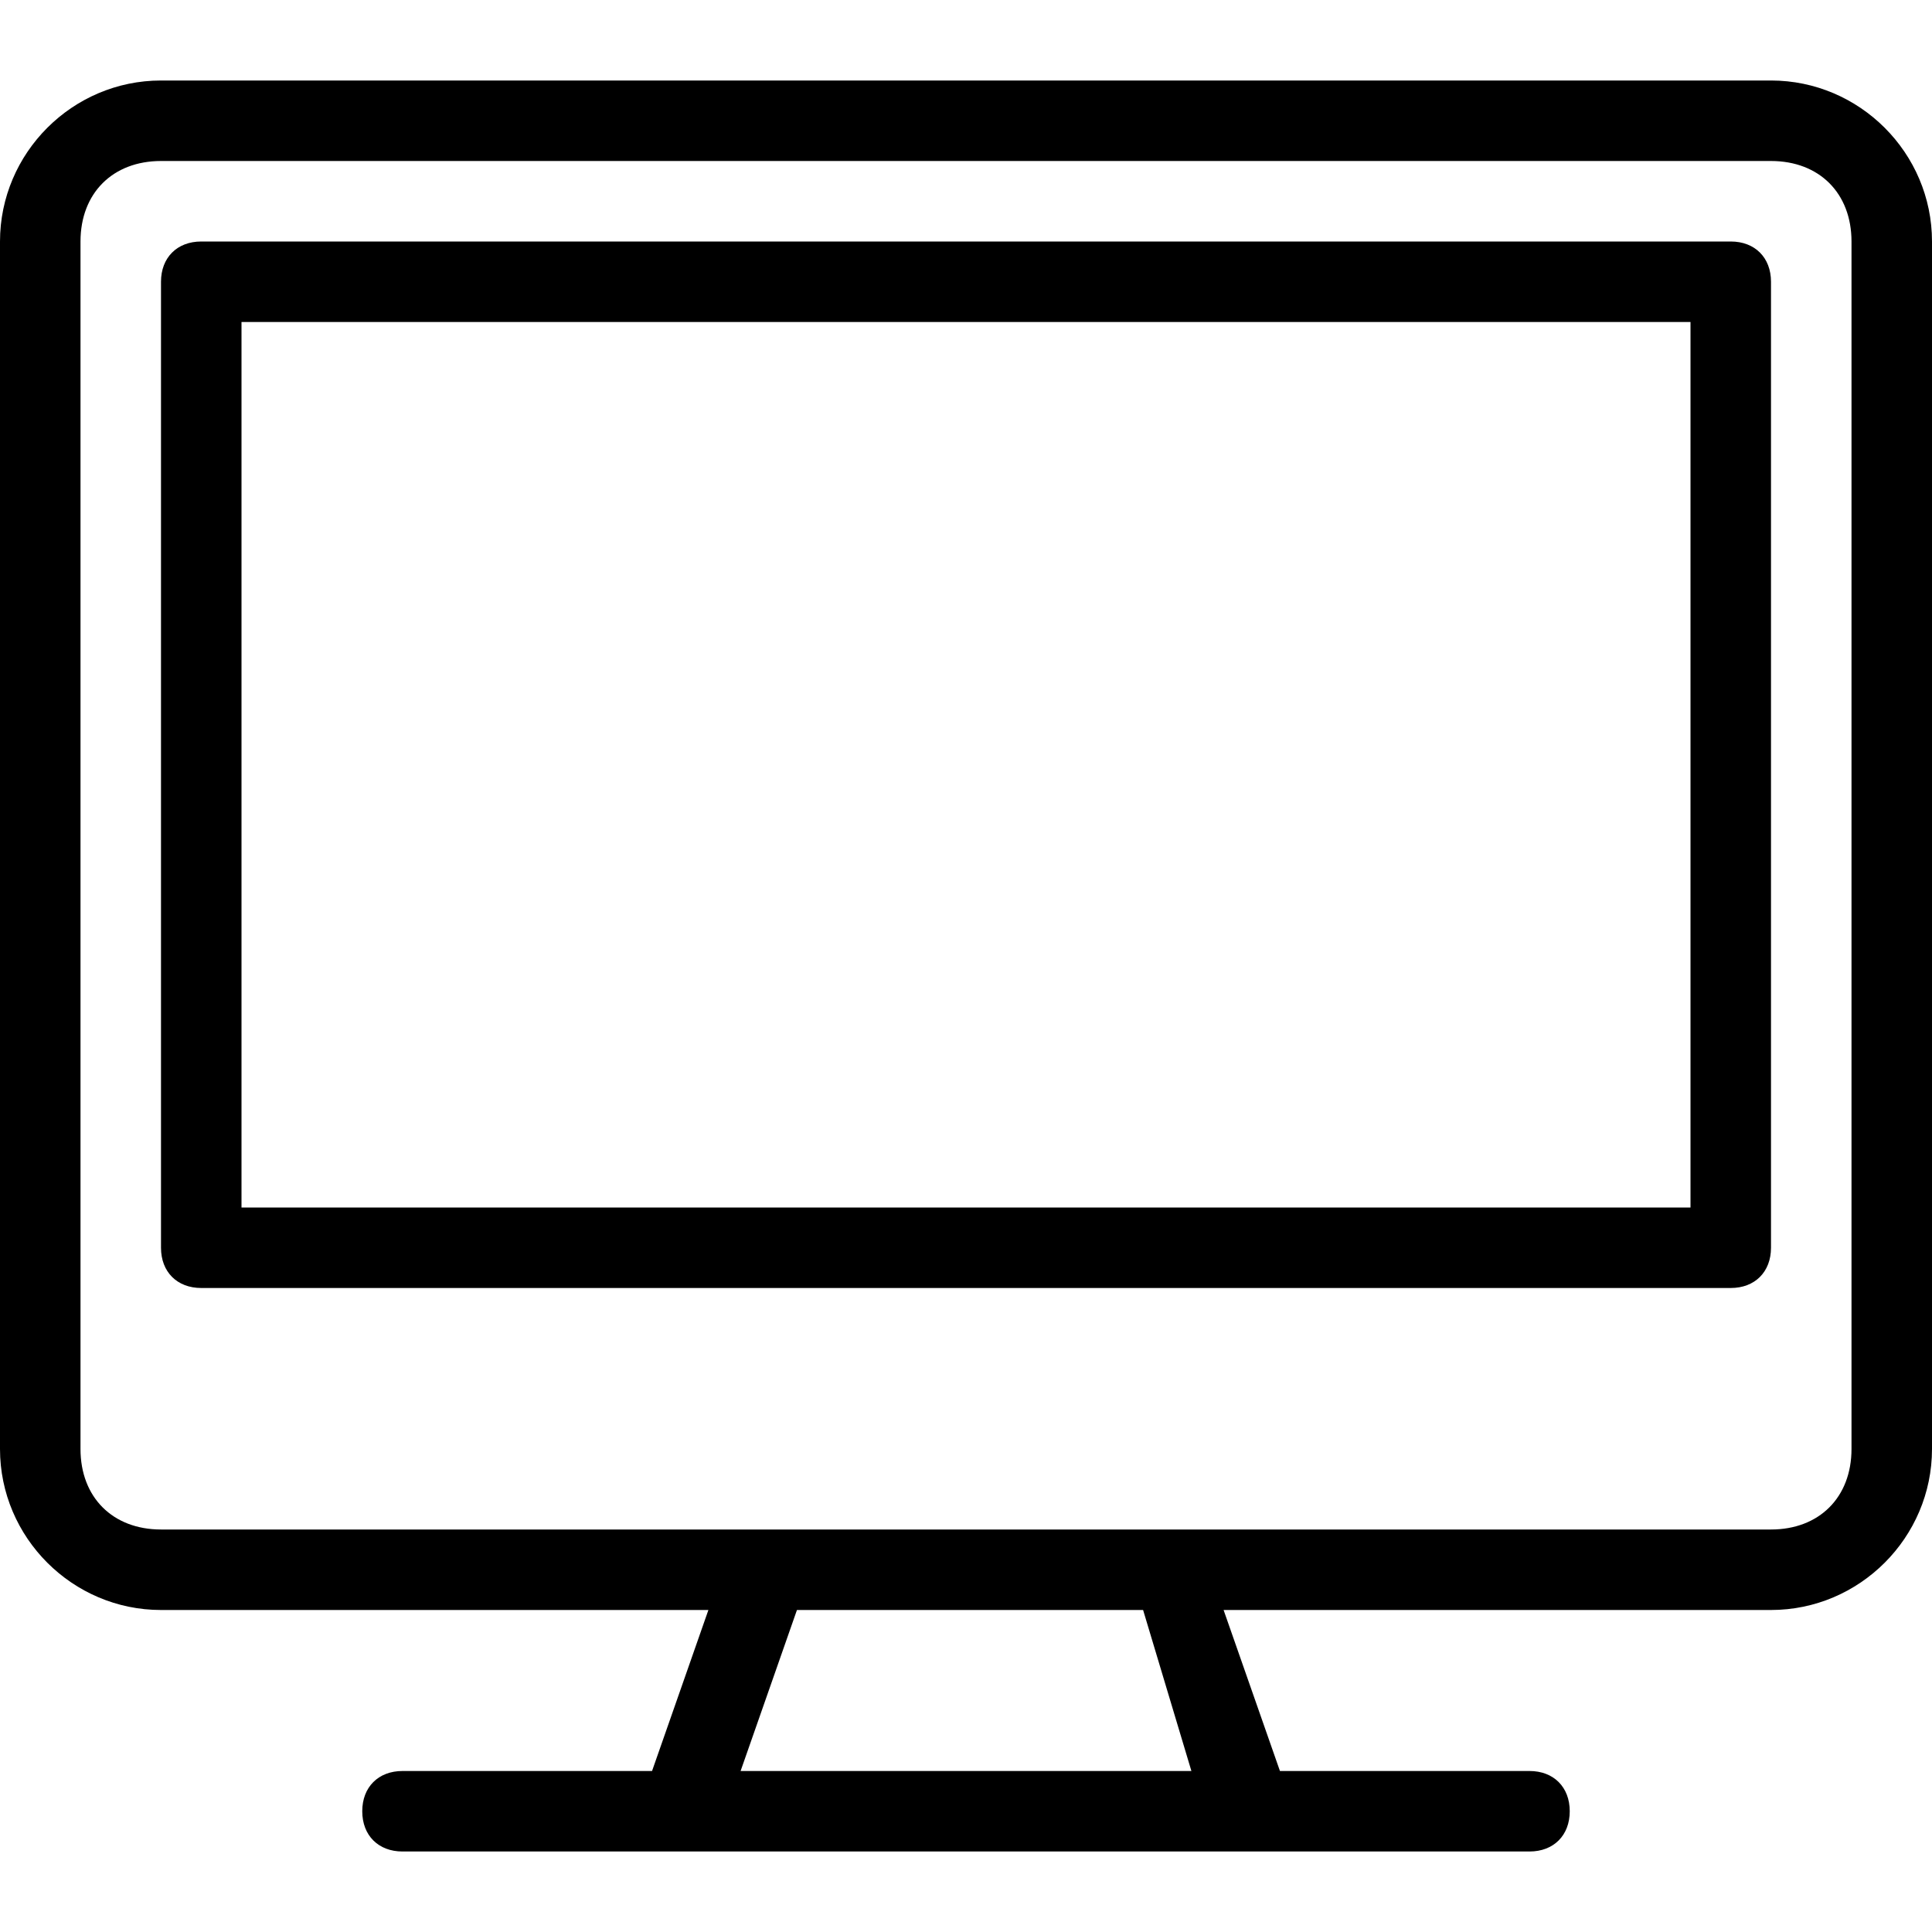
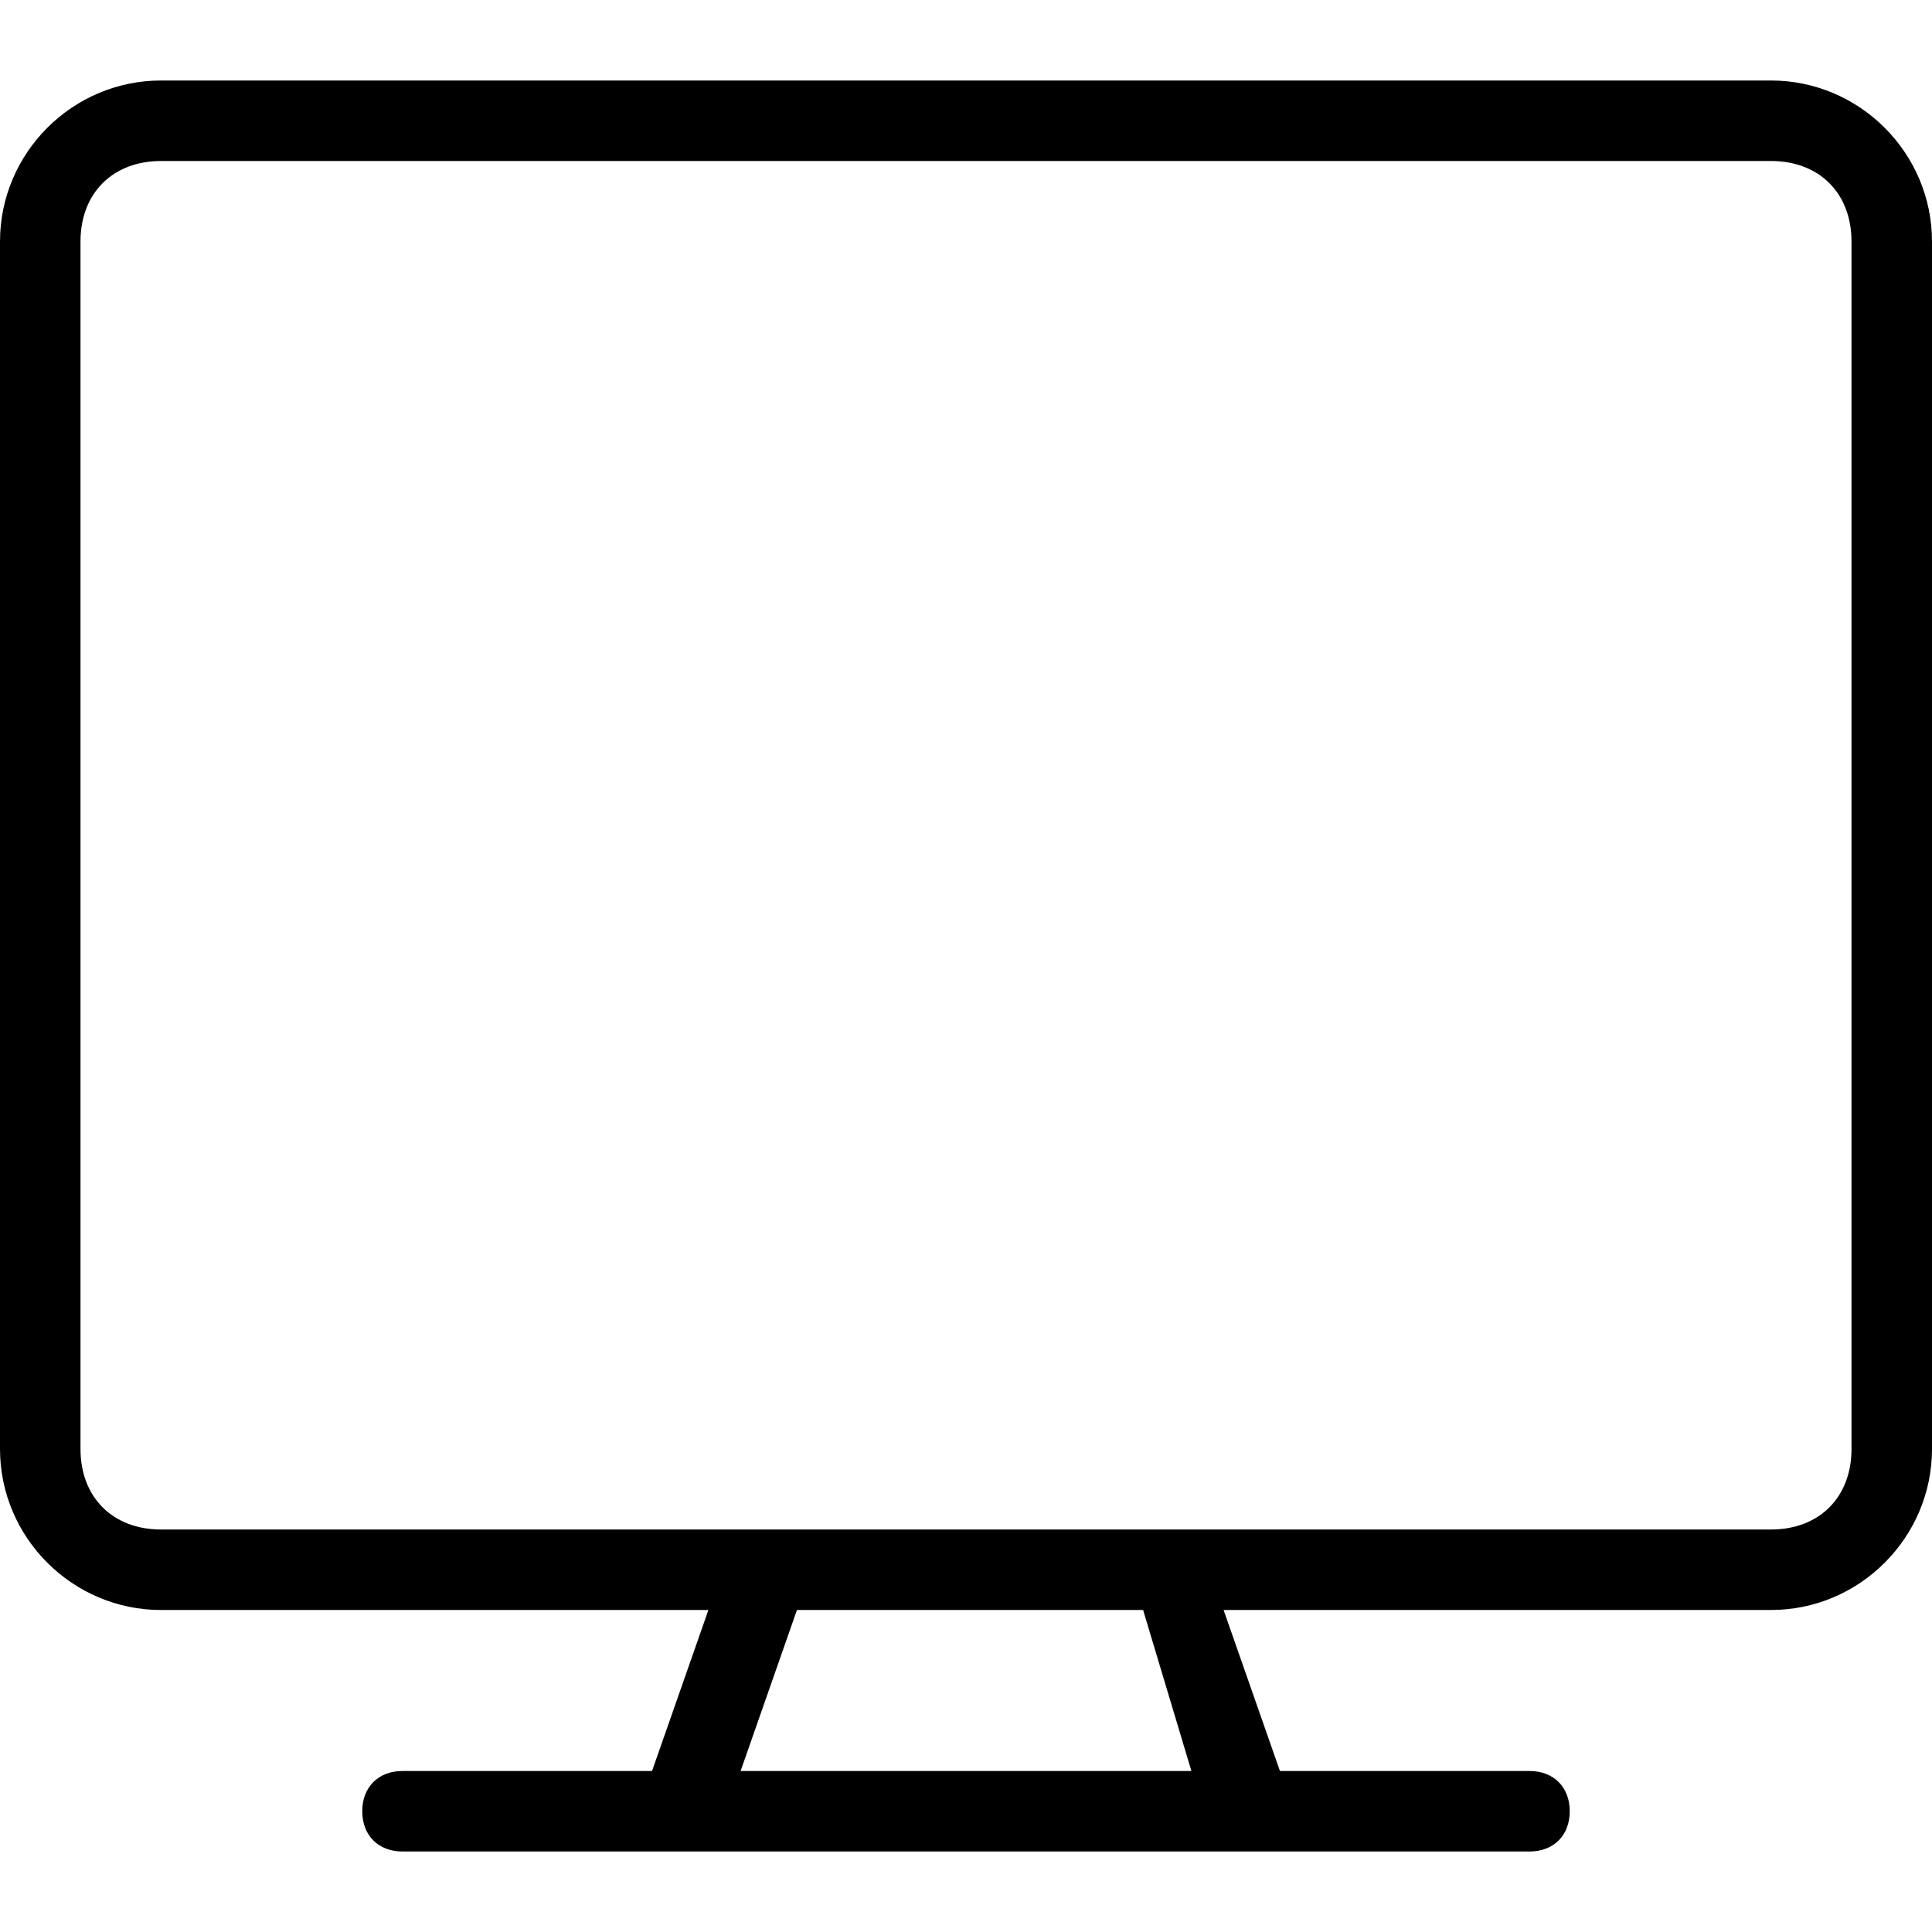
<svg xmlns="http://www.w3.org/2000/svg" width="24" height="24" viewBox="0 0 24 24">
  <title>computer-desktop</title>
  <path d="M22 1H2C.9 1 0 1.9 0 3v15c0 1.1.9 2 2 2h6.8l-.7 2H5c-.3 0-.5.2-.5.5s.2.5.5.5h14c.3 0 .5-.2.5-.5s-.2-.5-.5-.5h-3.1l-.7-2H22c1.1 0 2-.9 2-2V3c0-1.1-.9-2-2-2zm-7.2 21H9.2l.7-2h4.3l.6 2zm8.2-4c0 .6-.4 1-1 1H2c-.6 0-1-.4-1-1V3c0-.6.4-1 1-1h20c.6 0 1 .4 1 1v15z" fill="#000" fill-rule="evenodd" />
-   <path d="M21.5 3h-19c-.3 0-.5.2-.5.5v12c0 .3.2.5.5.5h19c.3 0 .5-.2.5-.5v-12c0-.3-.2-.5-.5-.5zM21 15H3V4h18v11z" fill="#000" fill-rule="evenodd" />
</svg>